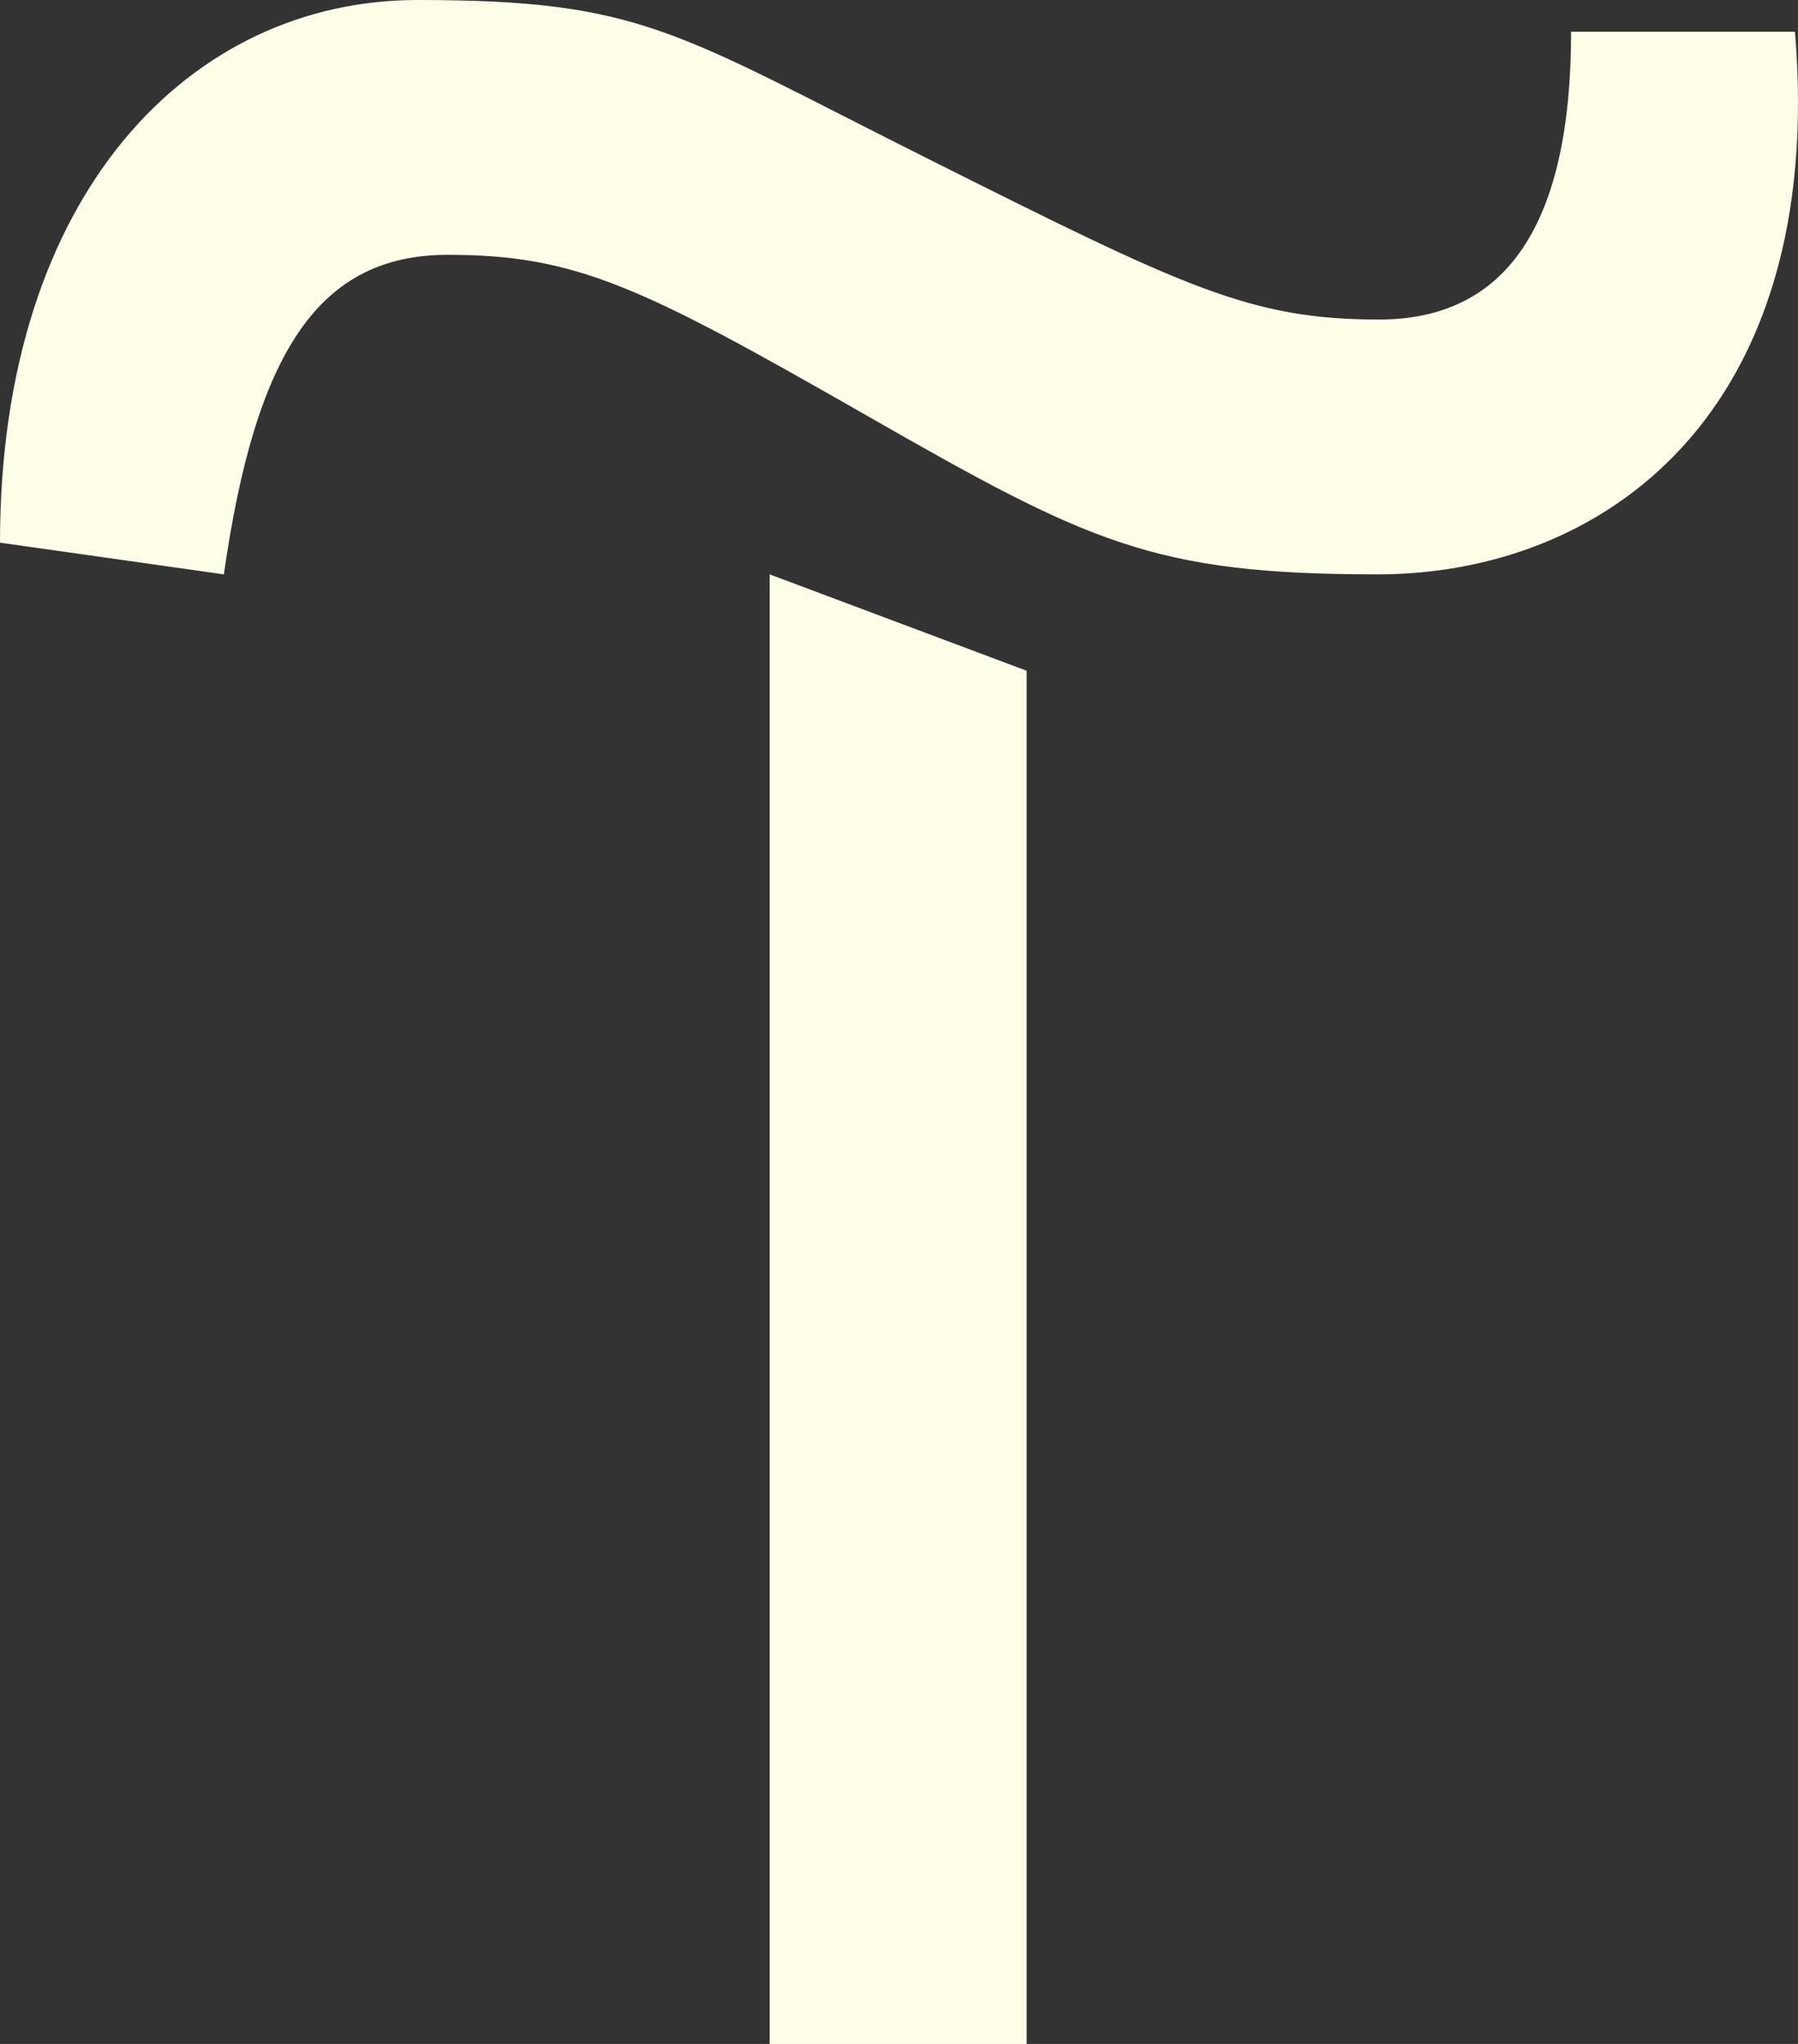
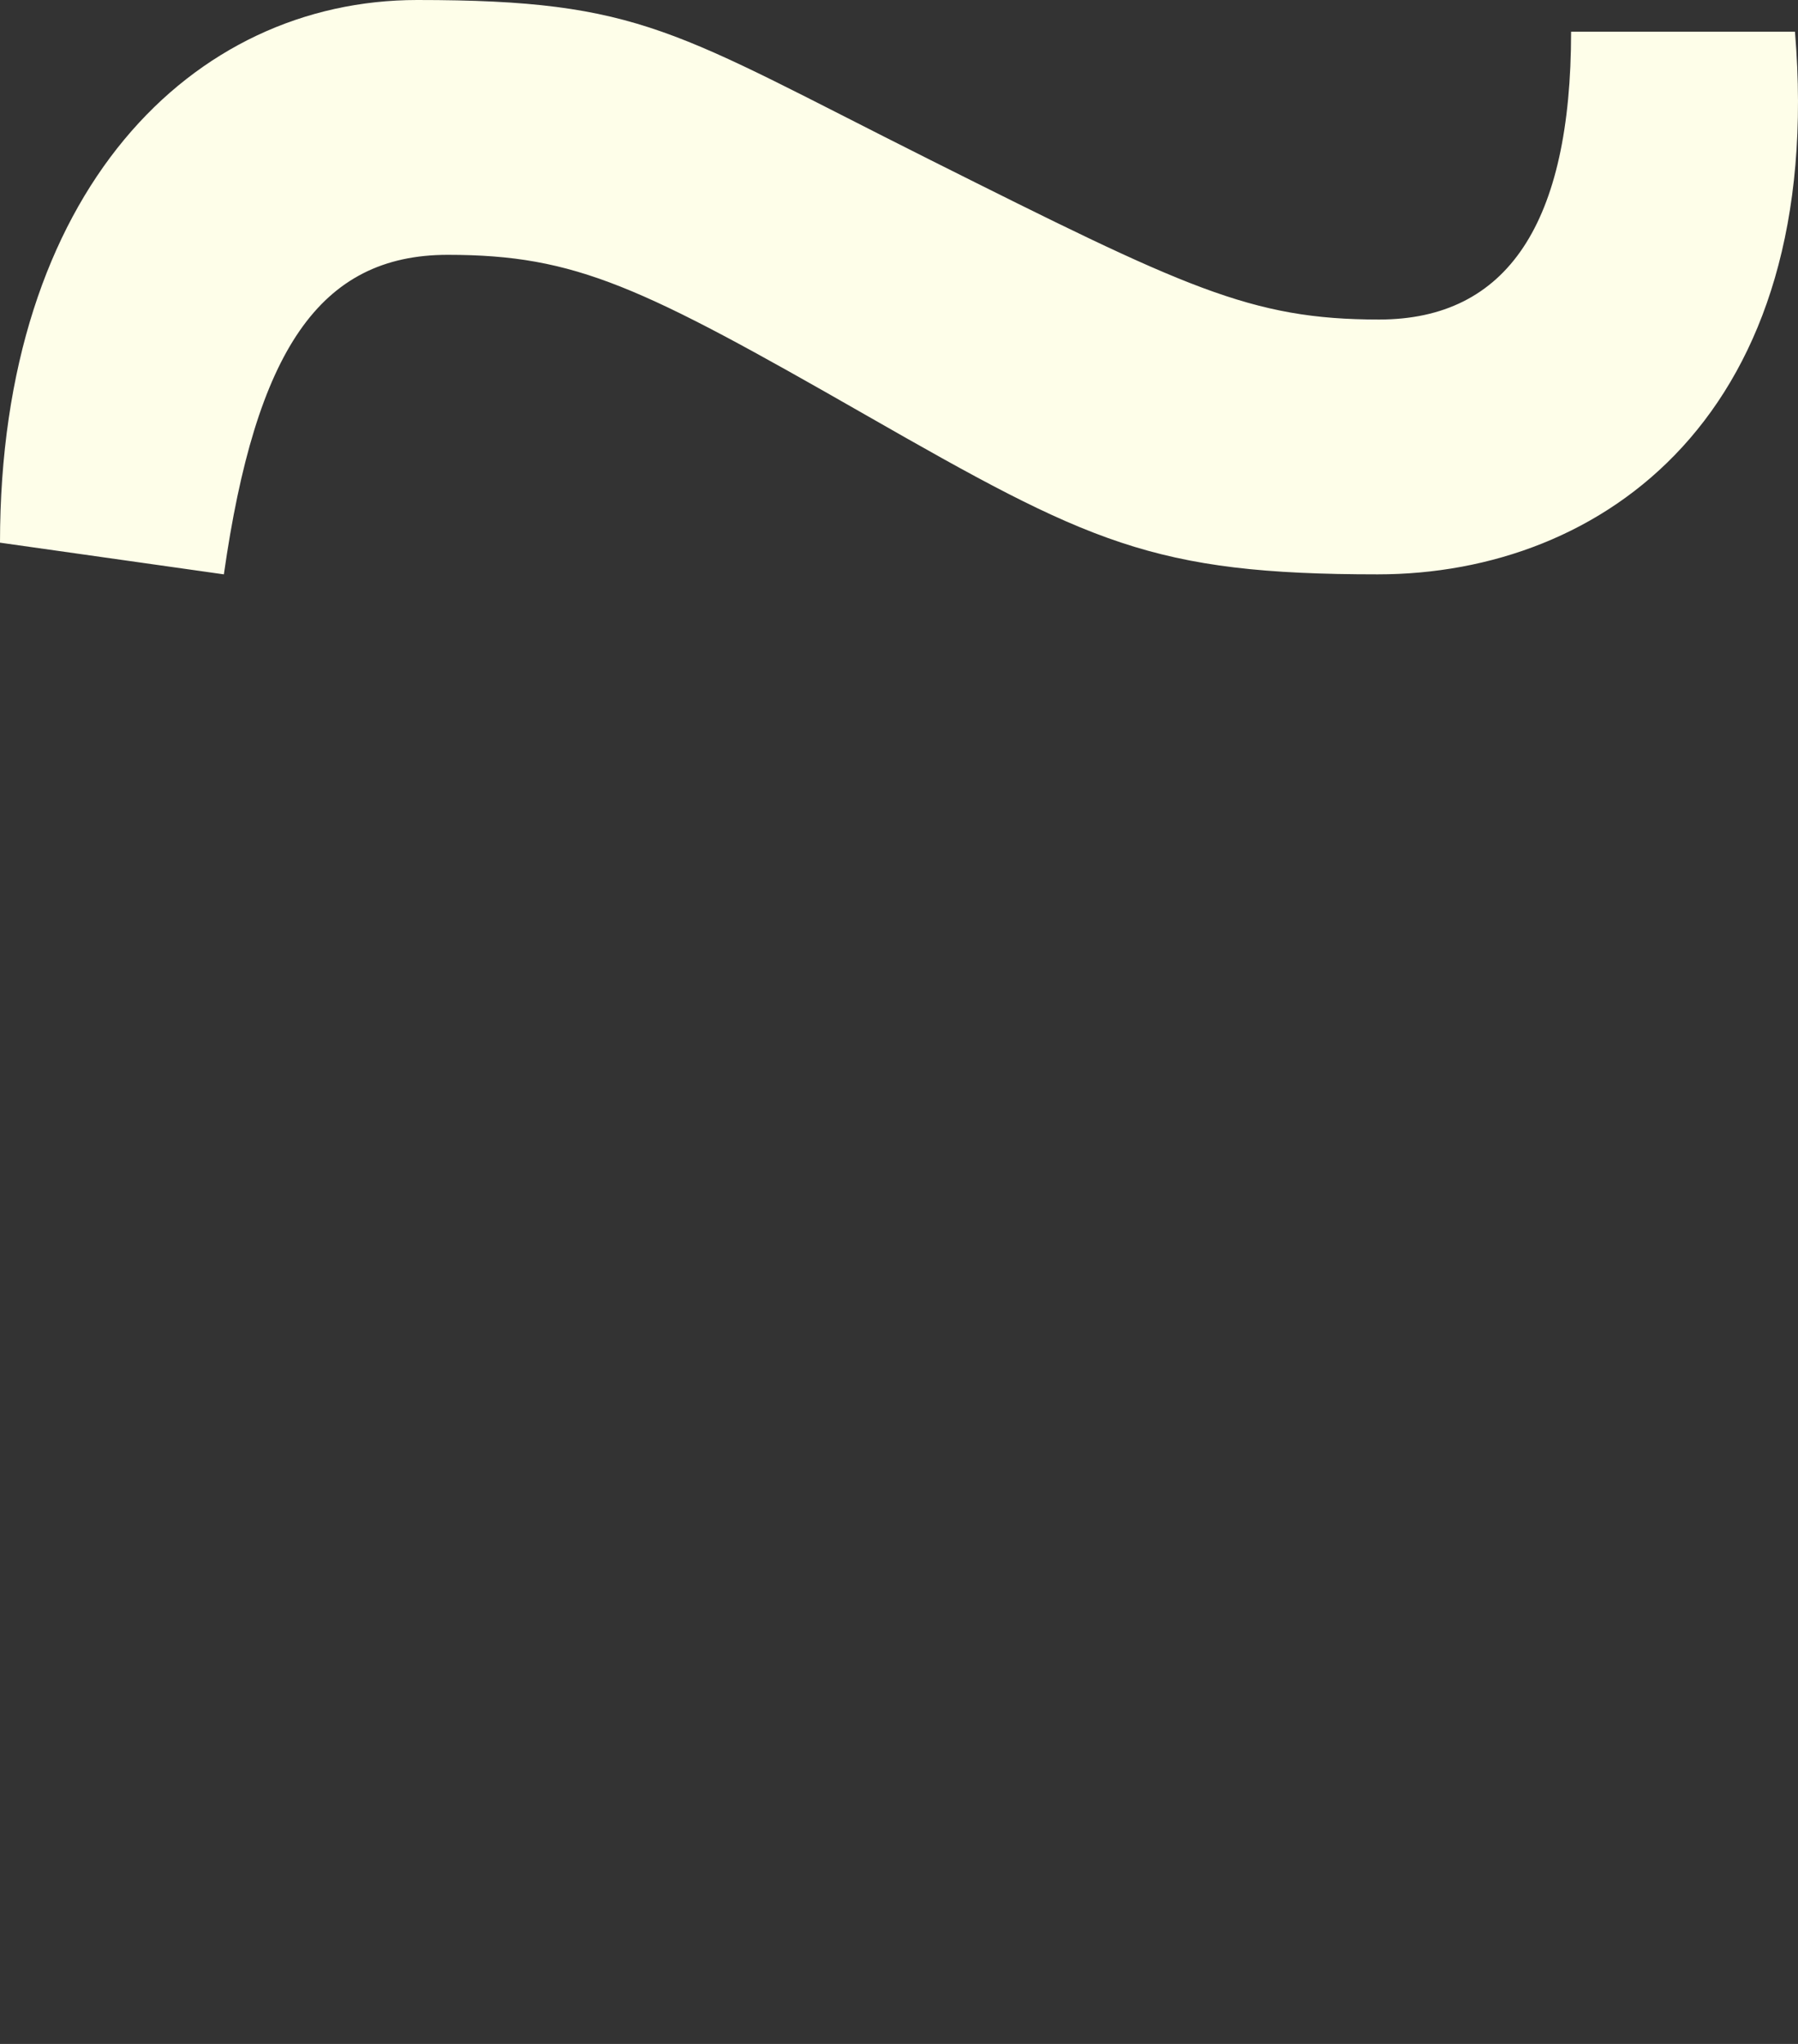
<svg xmlns="http://www.w3.org/2000/svg" width="264" height="300" viewBox="0 0 264 300" fill="none">
  <rect x="0" y="0" width="264" height="300" fill="#333333" stroke="none" />
-   <path d="M150.742 98.45V300H113.008V84.302L150.742 98.45Z" fill="#FEFEE9" />
  <path d="M0 79.651C0 28.101 28.203 0 61.269 0C94.335 0 99.003 4.651 136.543 23.45C174.083 42.248 183.613 46.899 202.48 46.899C221.347 46.899 230.684 32.752 230.684 4.651H263.555C268.223 60.853 235.352 84.302 202.286 84.302C169.22 84.302 159.884 79.651 127.012 60.853C94.141 42.054 84.61 37.403 65.743 37.403C46.876 37.403 37.54 51.55 32.871 84.302L0 79.651Z" fill="#FEFEE9" />
</svg>